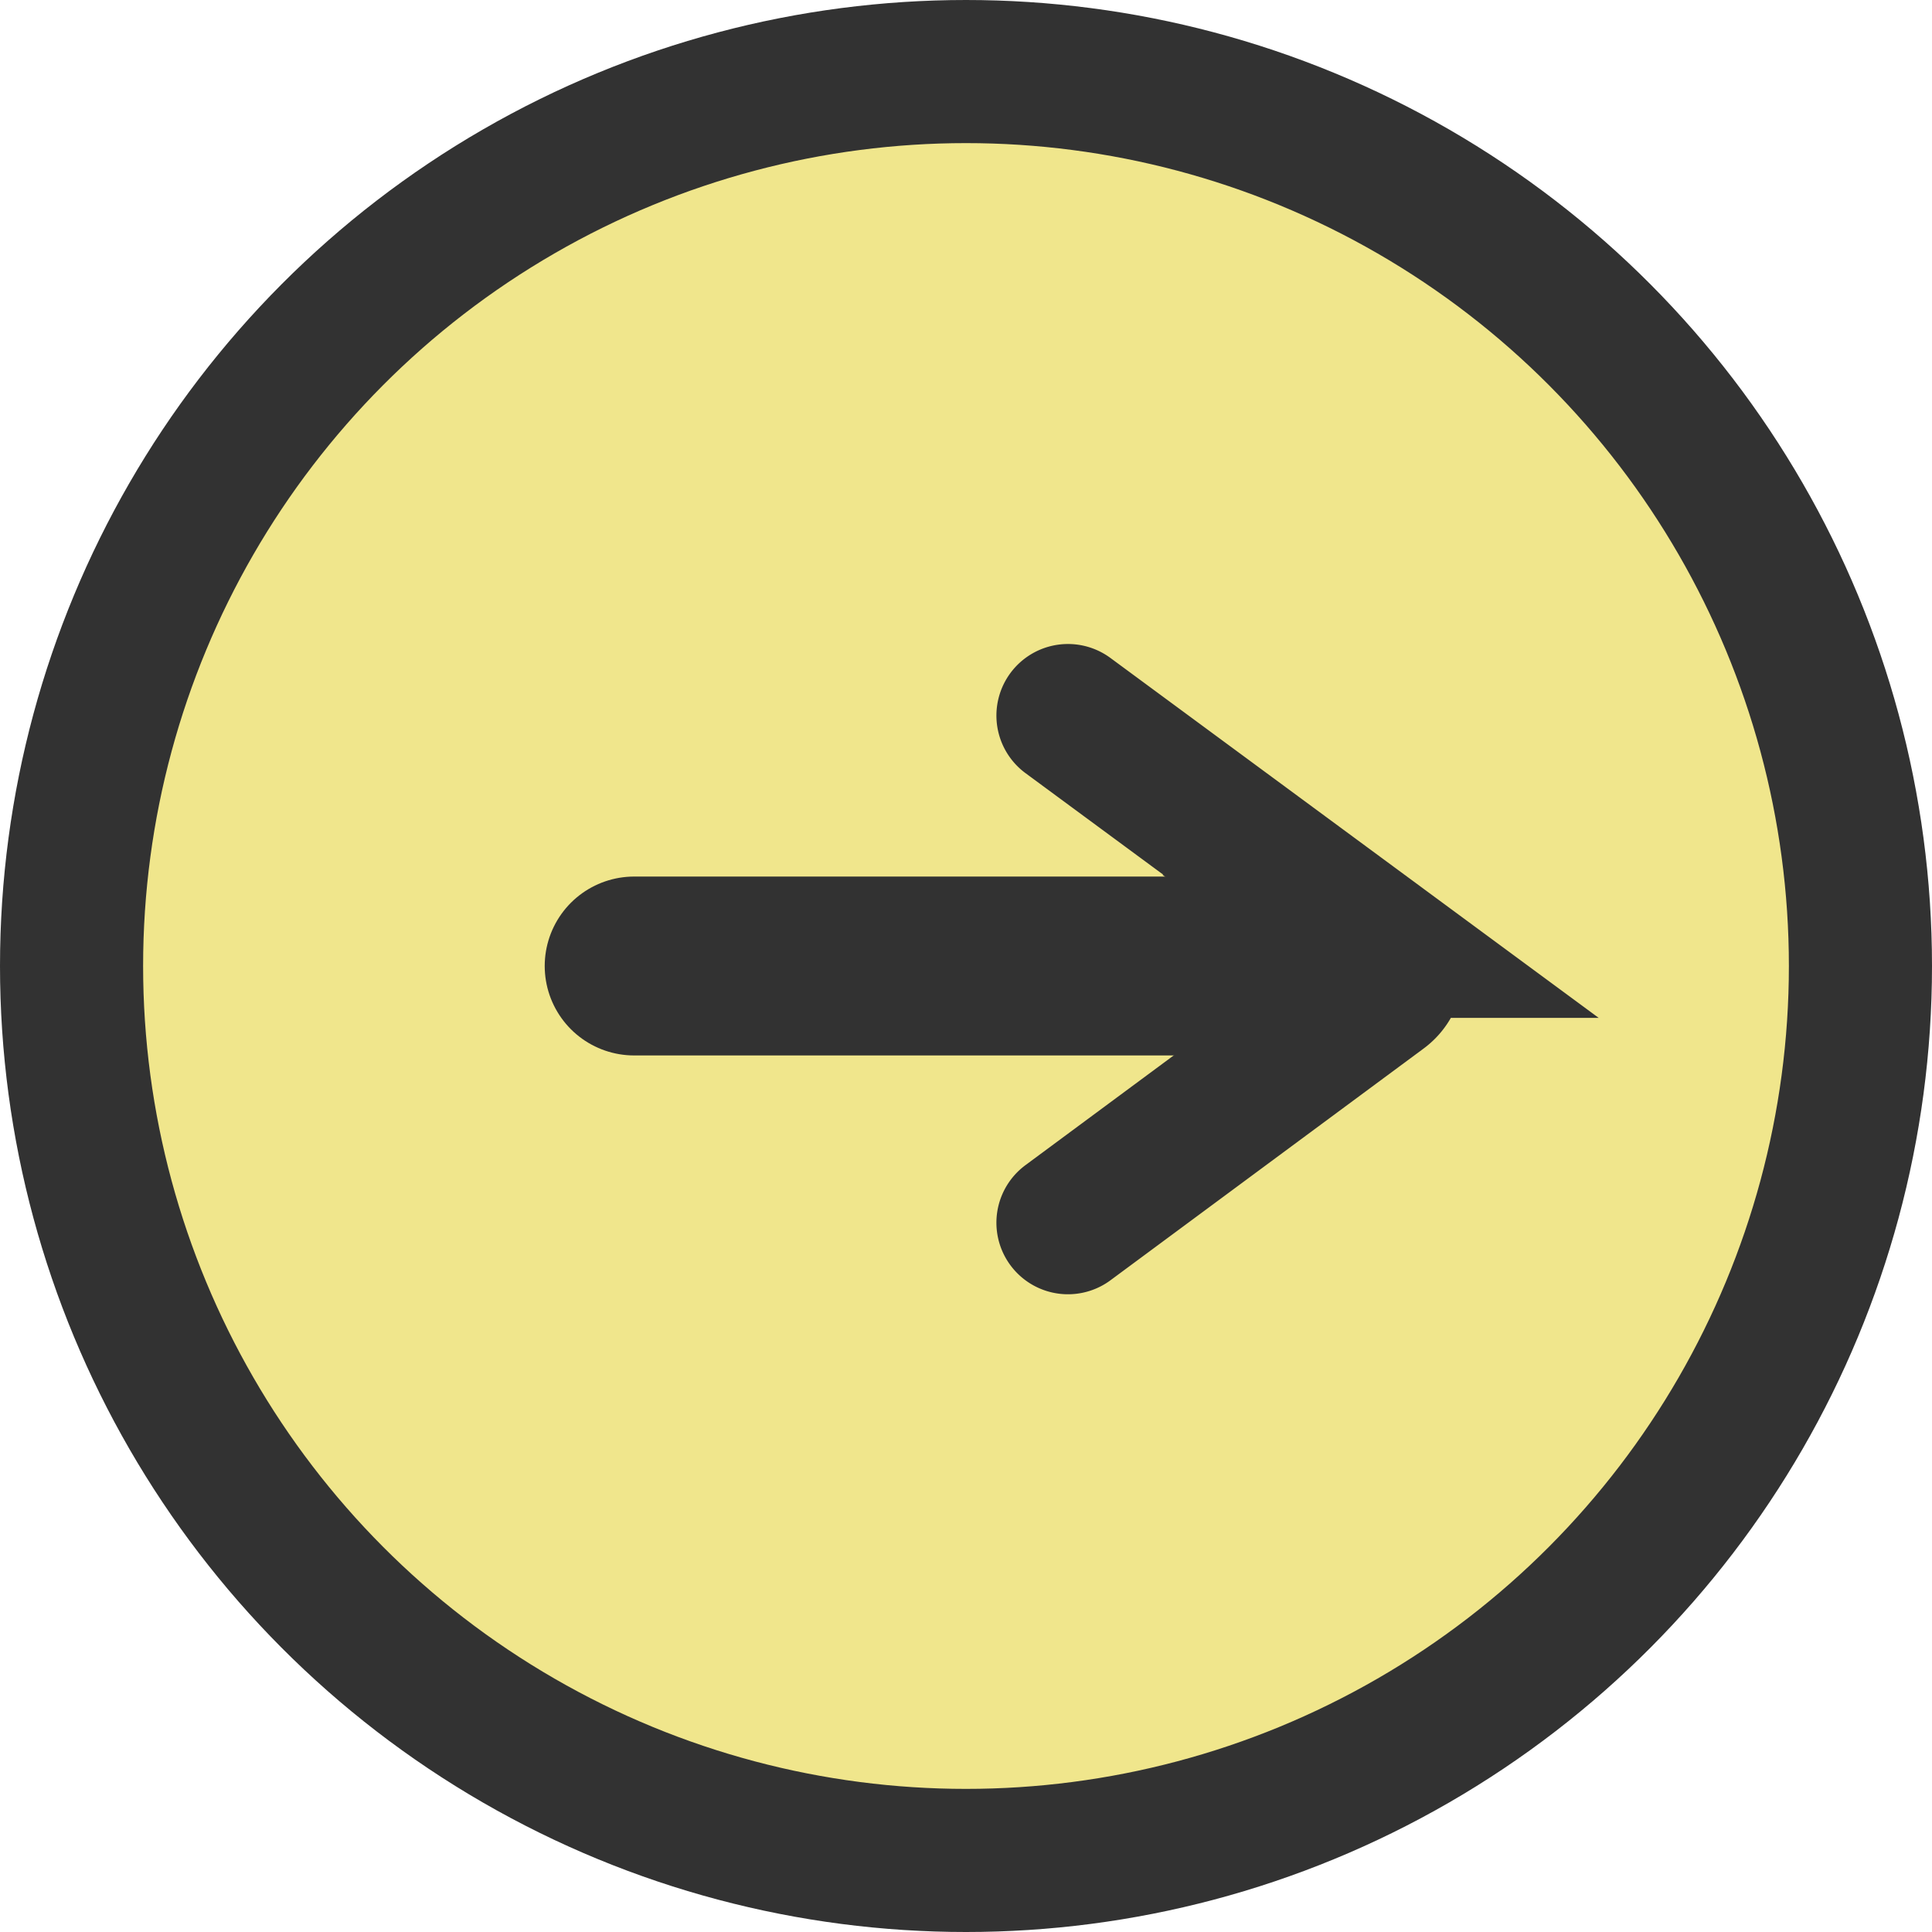
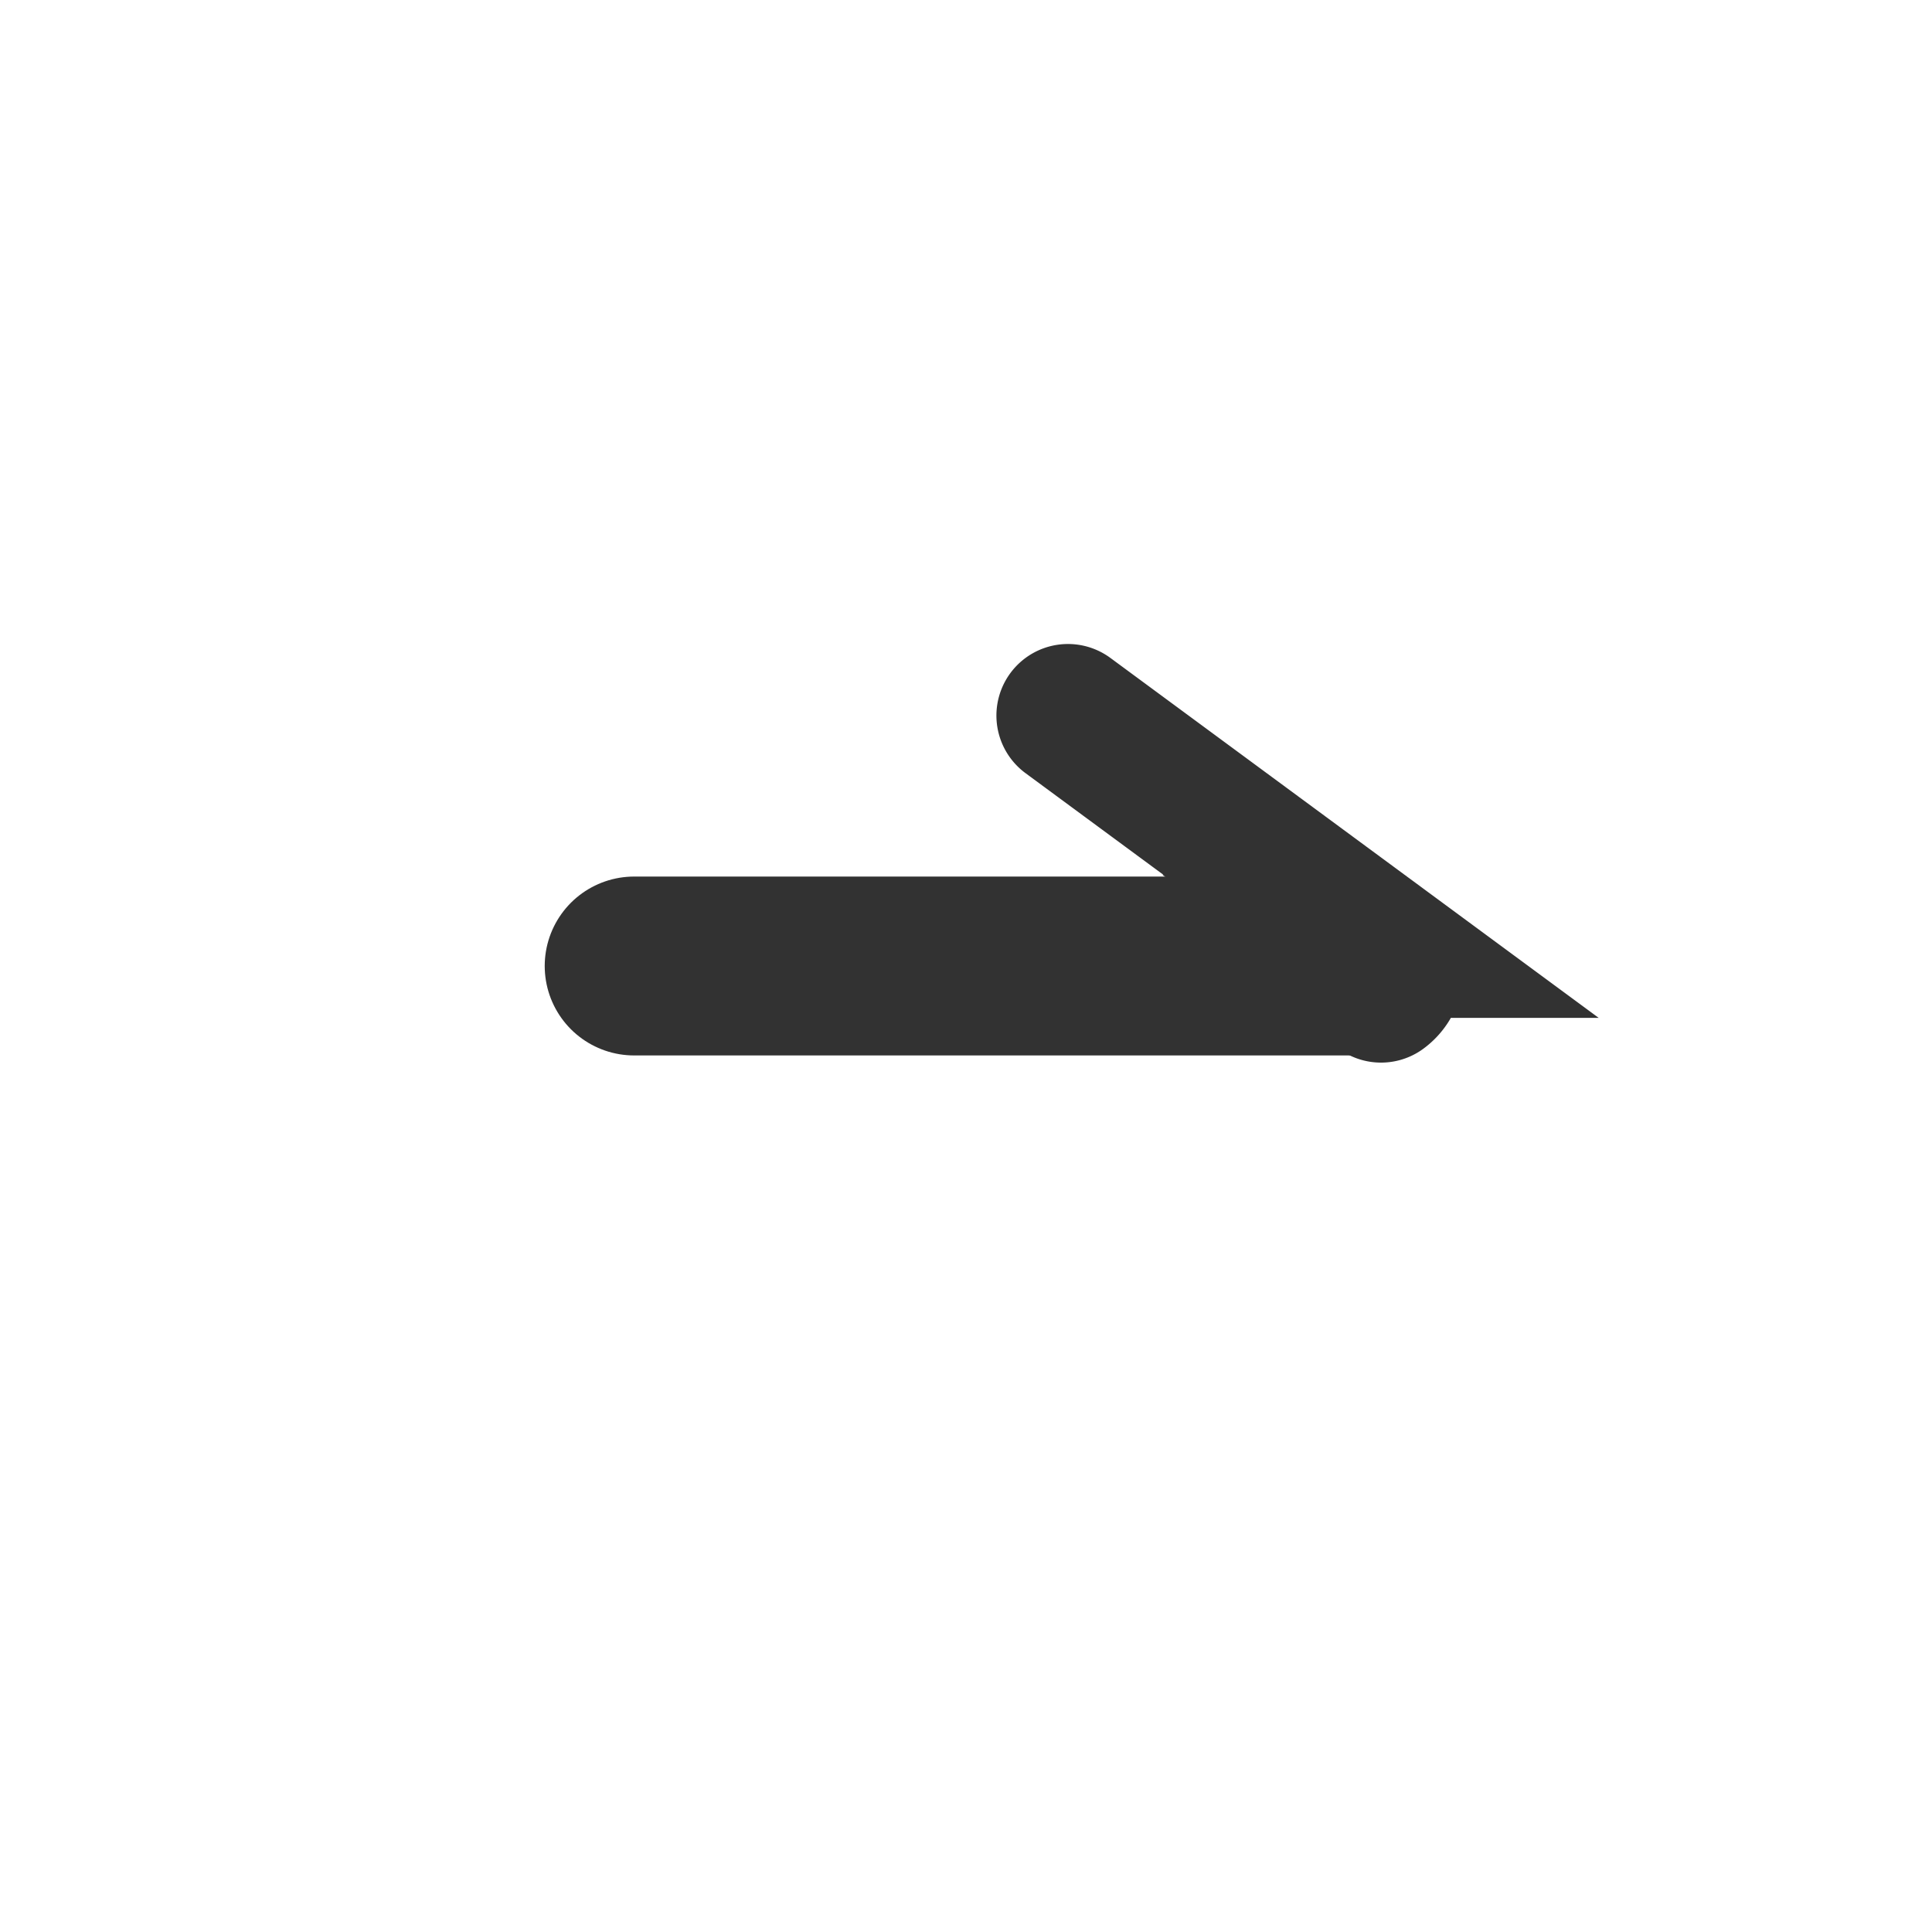
<svg xmlns="http://www.w3.org/2000/svg" width="21.6" height="21.6" viewBox="0 0 21.6 21.6">
  <defs>
    <style>.cls-1{fill:khaki;}.cls-1,.cls-2,.cls-3{stroke:#323232;stroke-linecap:round;stroke-miterlimit:10;}.cls-1,.cls-2{stroke-width:1.6px;}.cls-2,.cls-3{fill:none;}.cls-3{stroke-width:2px;}</style>
  </defs>
  <title>ico_arrow_r</title>
  <g id="レイヤー_2" data-name="レイヤー 2">
    <g id="レイヤー_1-2" data-name="レイヤー 1">
-       <circle class="cls-1" cx="10.8" cy="10.8" r="10" />
-       <path class="cls-2" d="M11.94,8l3.5,2.58a.31.31,0,0,1,0,.5l-3.5,2.59" />
+       <path class="cls-2" d="M11.94,8l3.5,2.58a.31.31,0,0,1,0,.5" />
      <line class="cls-3" x1="7.09" y1="10.8" x2="15.09" y2="10.8" />
    </g>
  </g>
</svg>